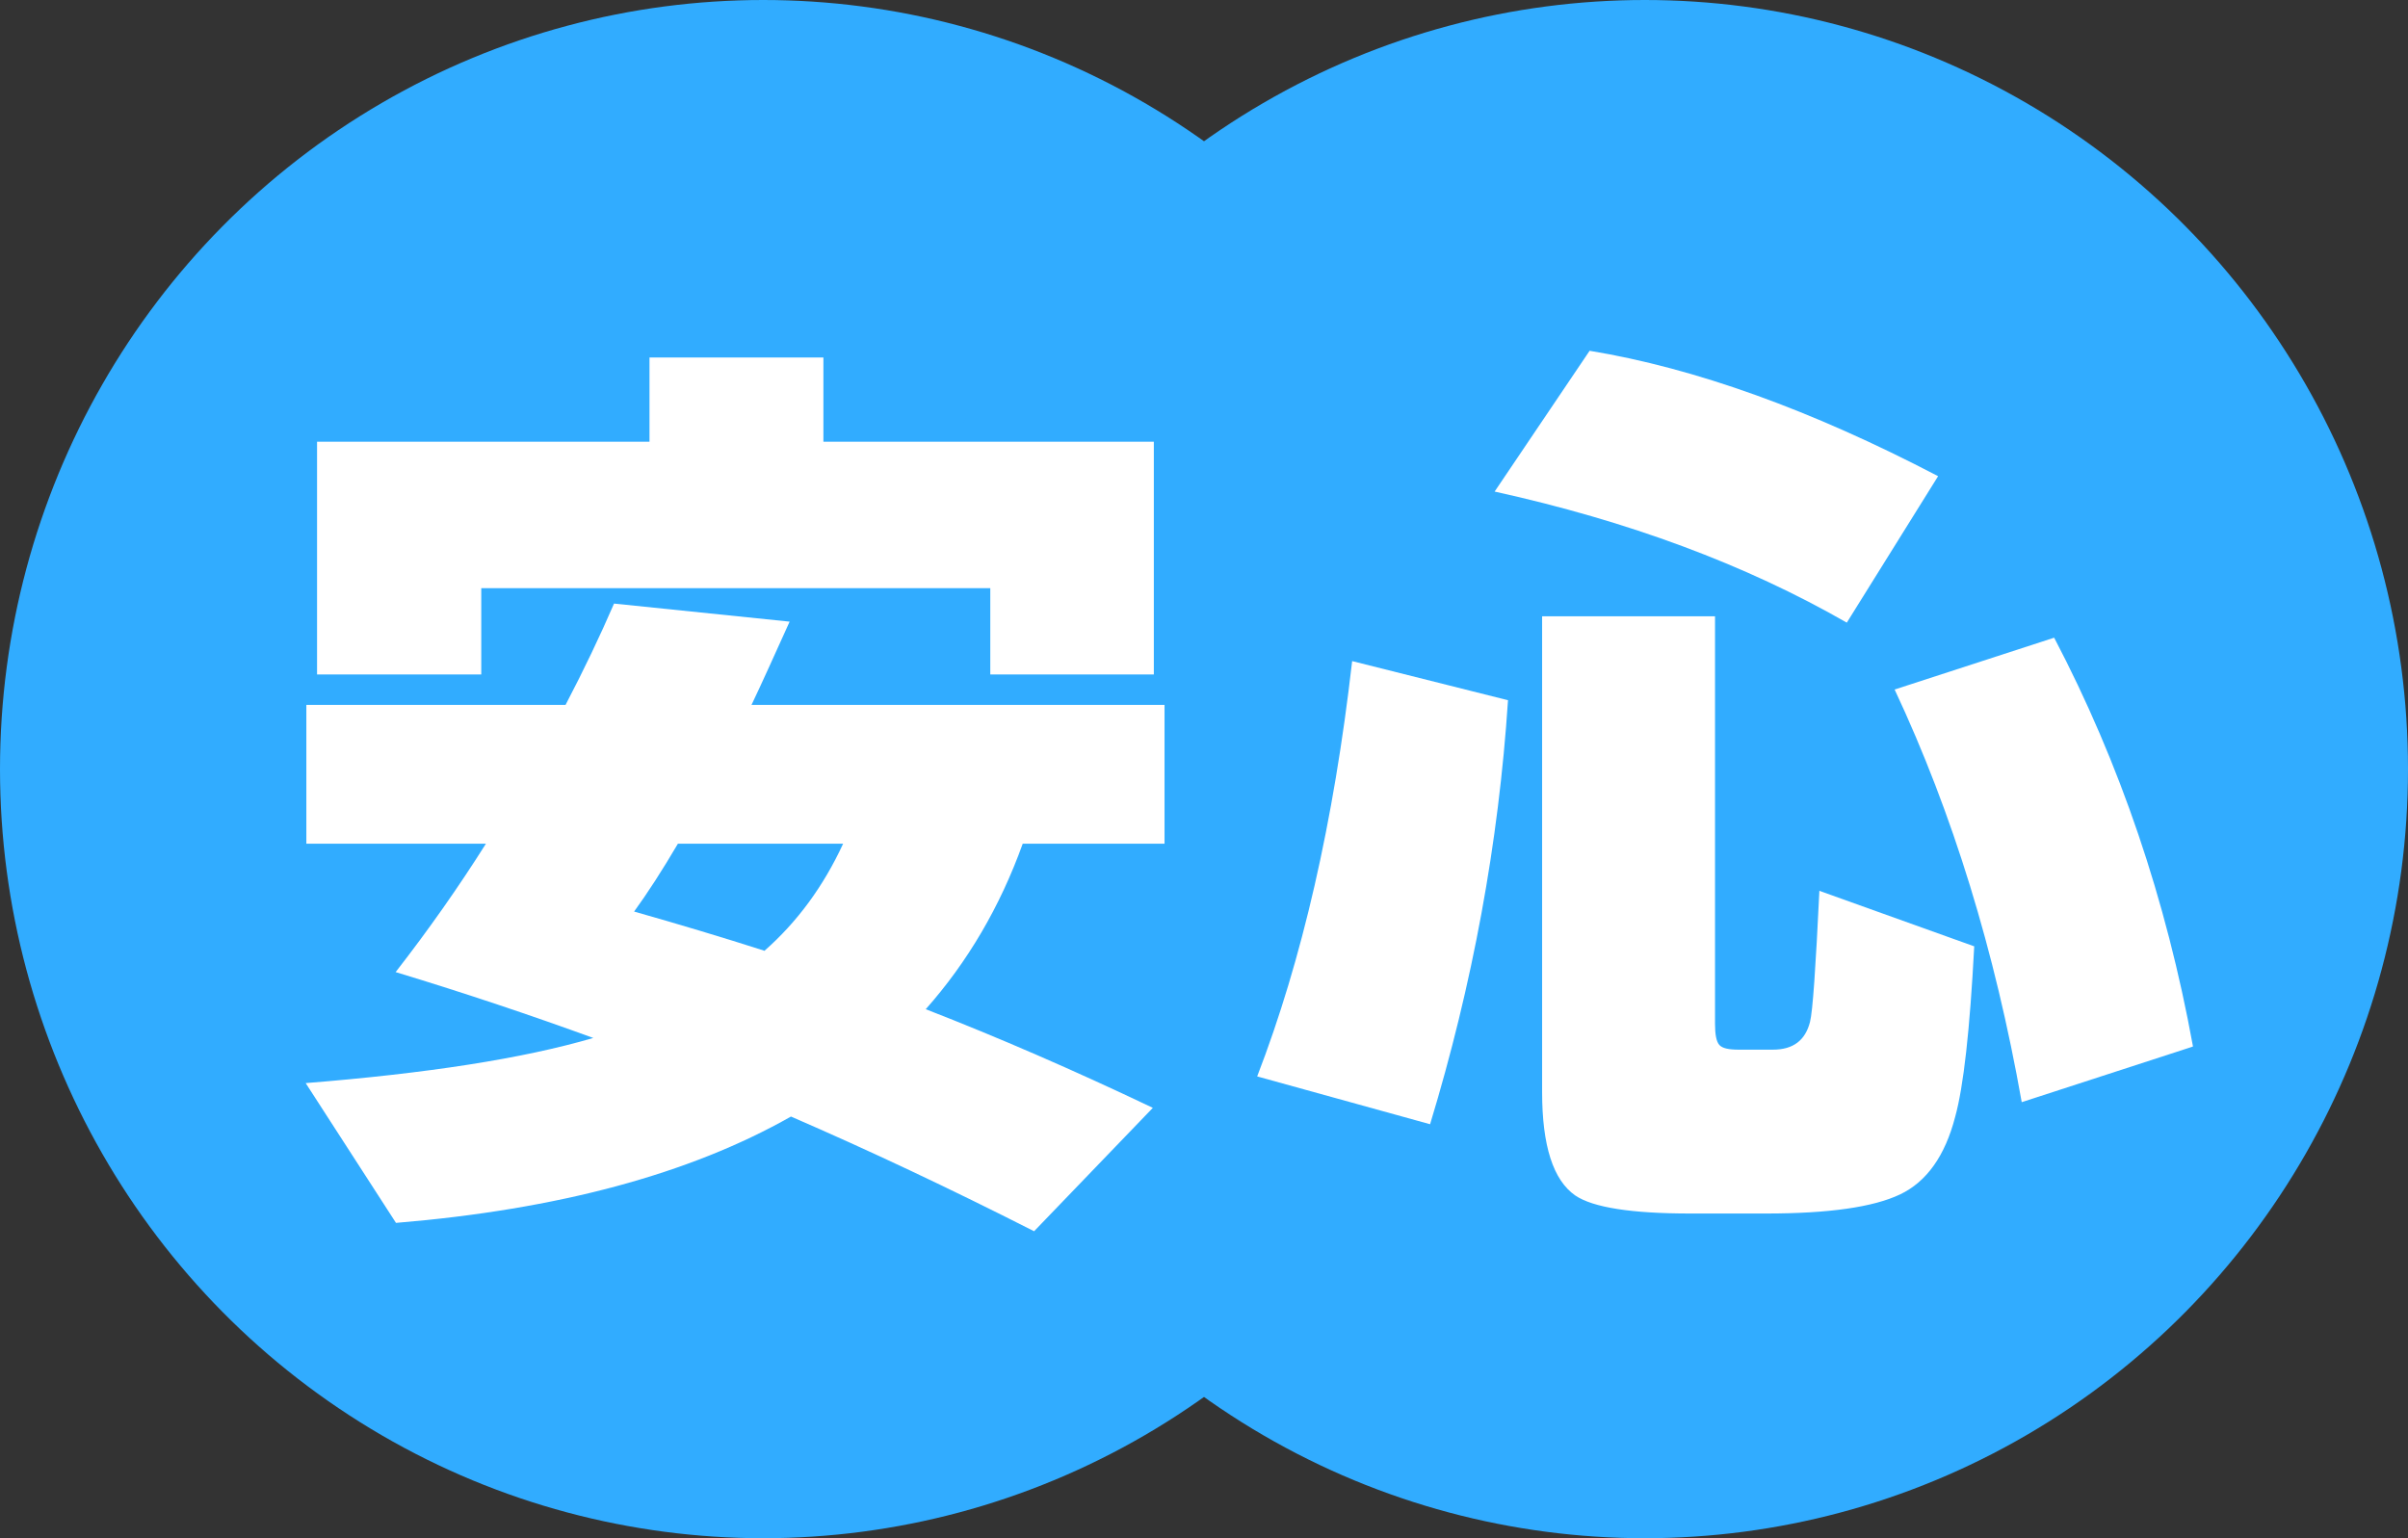
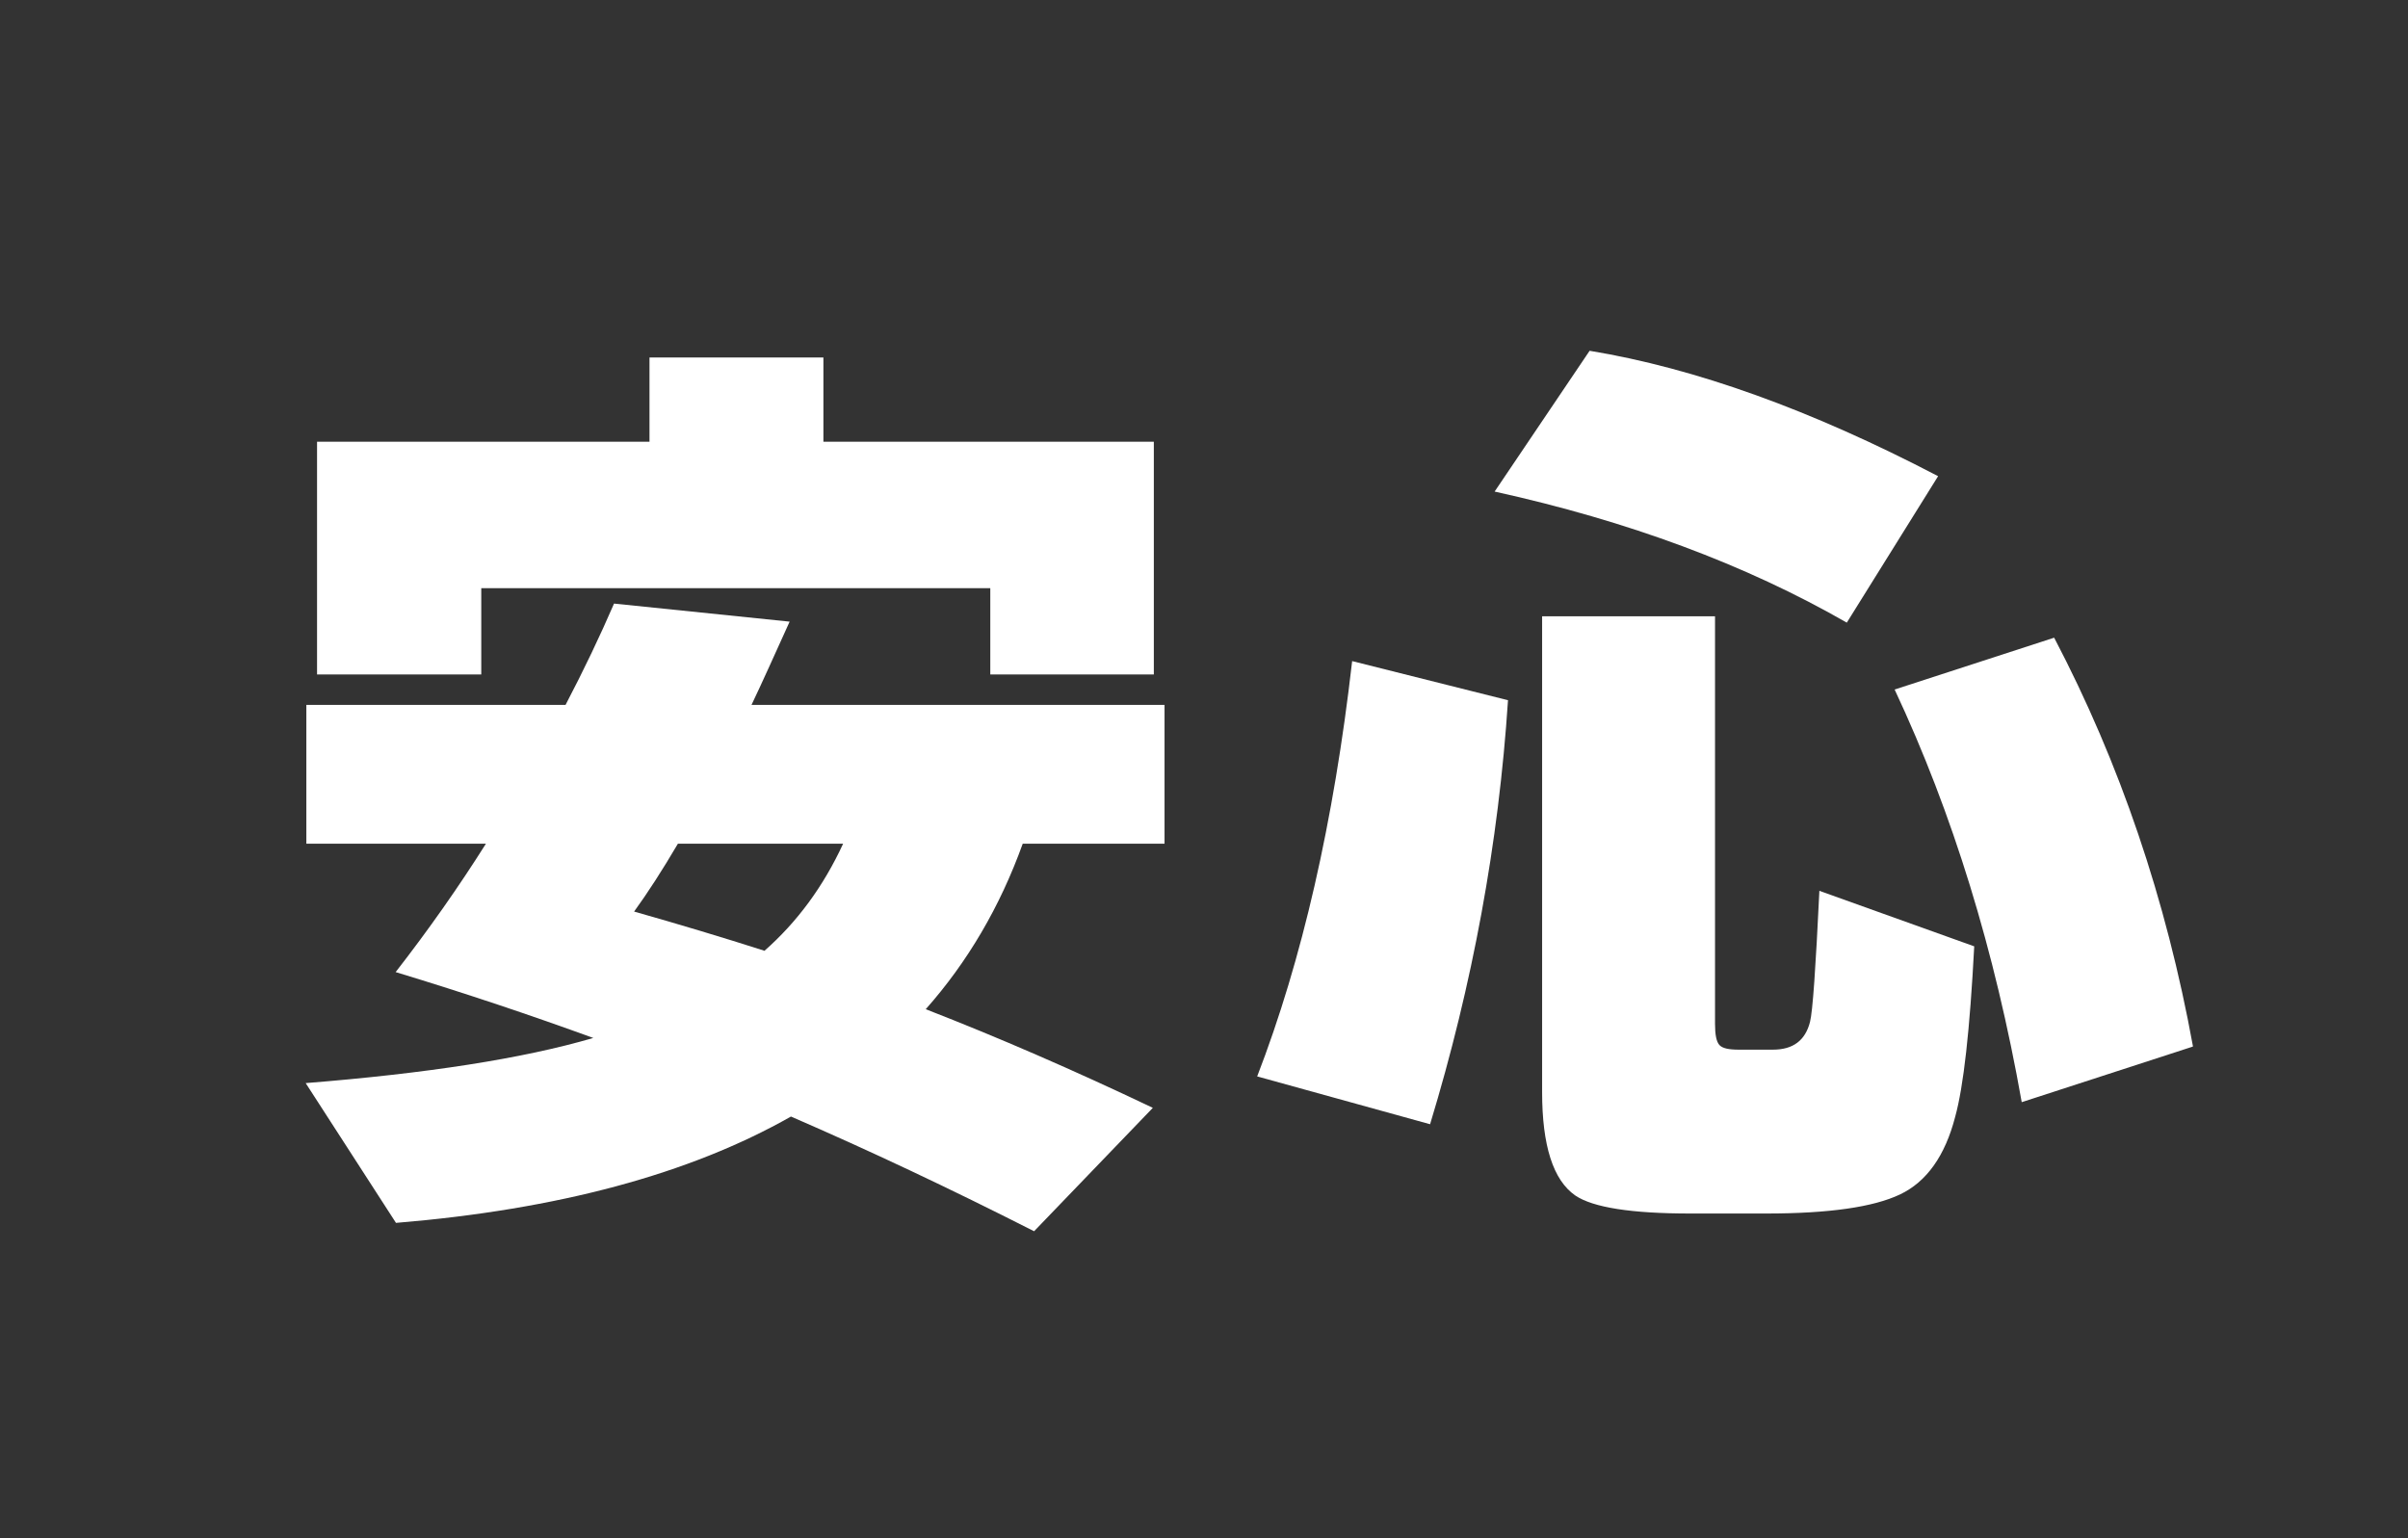
<svg xmlns="http://www.w3.org/2000/svg" id="_レイヤー_2" width="72" height="46" viewBox="0 0 72 46">
  <rect x="0" y="0" width="72" height="46" fill="#333333" stroke="none" />
  <defs>
    <style>.cls-1{fill:#31acff;}.cls-2{fill:#fff;}</style>
  </defs>
  <g id="_コンテンツ">
-     <ellipse class="cls-1" cx="22.82" cy="23" rx="22.82" ry="23" />
-     <ellipse class="cls-1" cx="49.18" cy="23" rx="22.82" ry="23" />
    <path class="cls-2" d="M30.58,25.23c-.68,1.89-1.65,3.54-2.9,4.95,2.16.84,4.42,1.82,6.79,2.95l-3.55,3.69c-2.52-1.28-4.94-2.42-7.27-3.43-3.03,1.72-6.97,2.78-11.81,3.18l-2.7-4.18c3.62-.29,6.48-.73,8.6-1.35-1.84-.67-3.8-1.33-5.91-1.97.98-1.26,1.88-2.54,2.7-3.84h-5.37v-4.15h7.75c.55-1.05,1.03-2.06,1.45-3.03l5.25.54c-.44.97-.81,1.8-1.14,2.49h12.35v4.15h-4.26ZM34.49,20.17h-4.88v-2.58h-15.22v2.58h-4.91v-6.96h9.94v-2.52h5.2v2.52h9.88v6.96ZM22.85,28.44c.98-.86,1.77-1.93,2.36-3.21h-4.94c-.47.8-.91,1.48-1.31,2.03,1.34.38,2.64.77,3.89,1.17Z" />
    <path class="cls-2" d="M45.09,20.94c-.28,4.27-1.06,8.5-2.33,12.68l-5.17-1.43c1.34-3.47,2.29-7.61,2.84-12.42l4.66,1.17ZM57.95,14.24l-2.73,4.38c-3.03-1.74-6.54-3.04-10.53-3.92l2.84-4.21c3.16.52,6.63,1.77,10.42,3.75ZM59.03,28.3c-.13,2.5-.32,4.2-.57,5.1-.3,1.16-.85,1.94-1.65,2.32s-2.13.57-4,.57h-2.27c-1.76,0-2.91-.18-3.44-.54-.66-.46-.99-1.49-.99-3.09v-14.23h5.17v12.19c0,.32.04.53.13.63.09.1.28.14.58.14h1.02c.61,0,.97-.28,1.11-.83.08-.31.17-1.61.28-3.92l4.63,1.66ZM65.56,31.3l-5.11,1.66c-.8-4.52-2.06-8.63-3.8-12.34l4.77-1.55c1.97,3.76,3.35,7.83,4.15,12.22Z" />
  </g>
</svg>